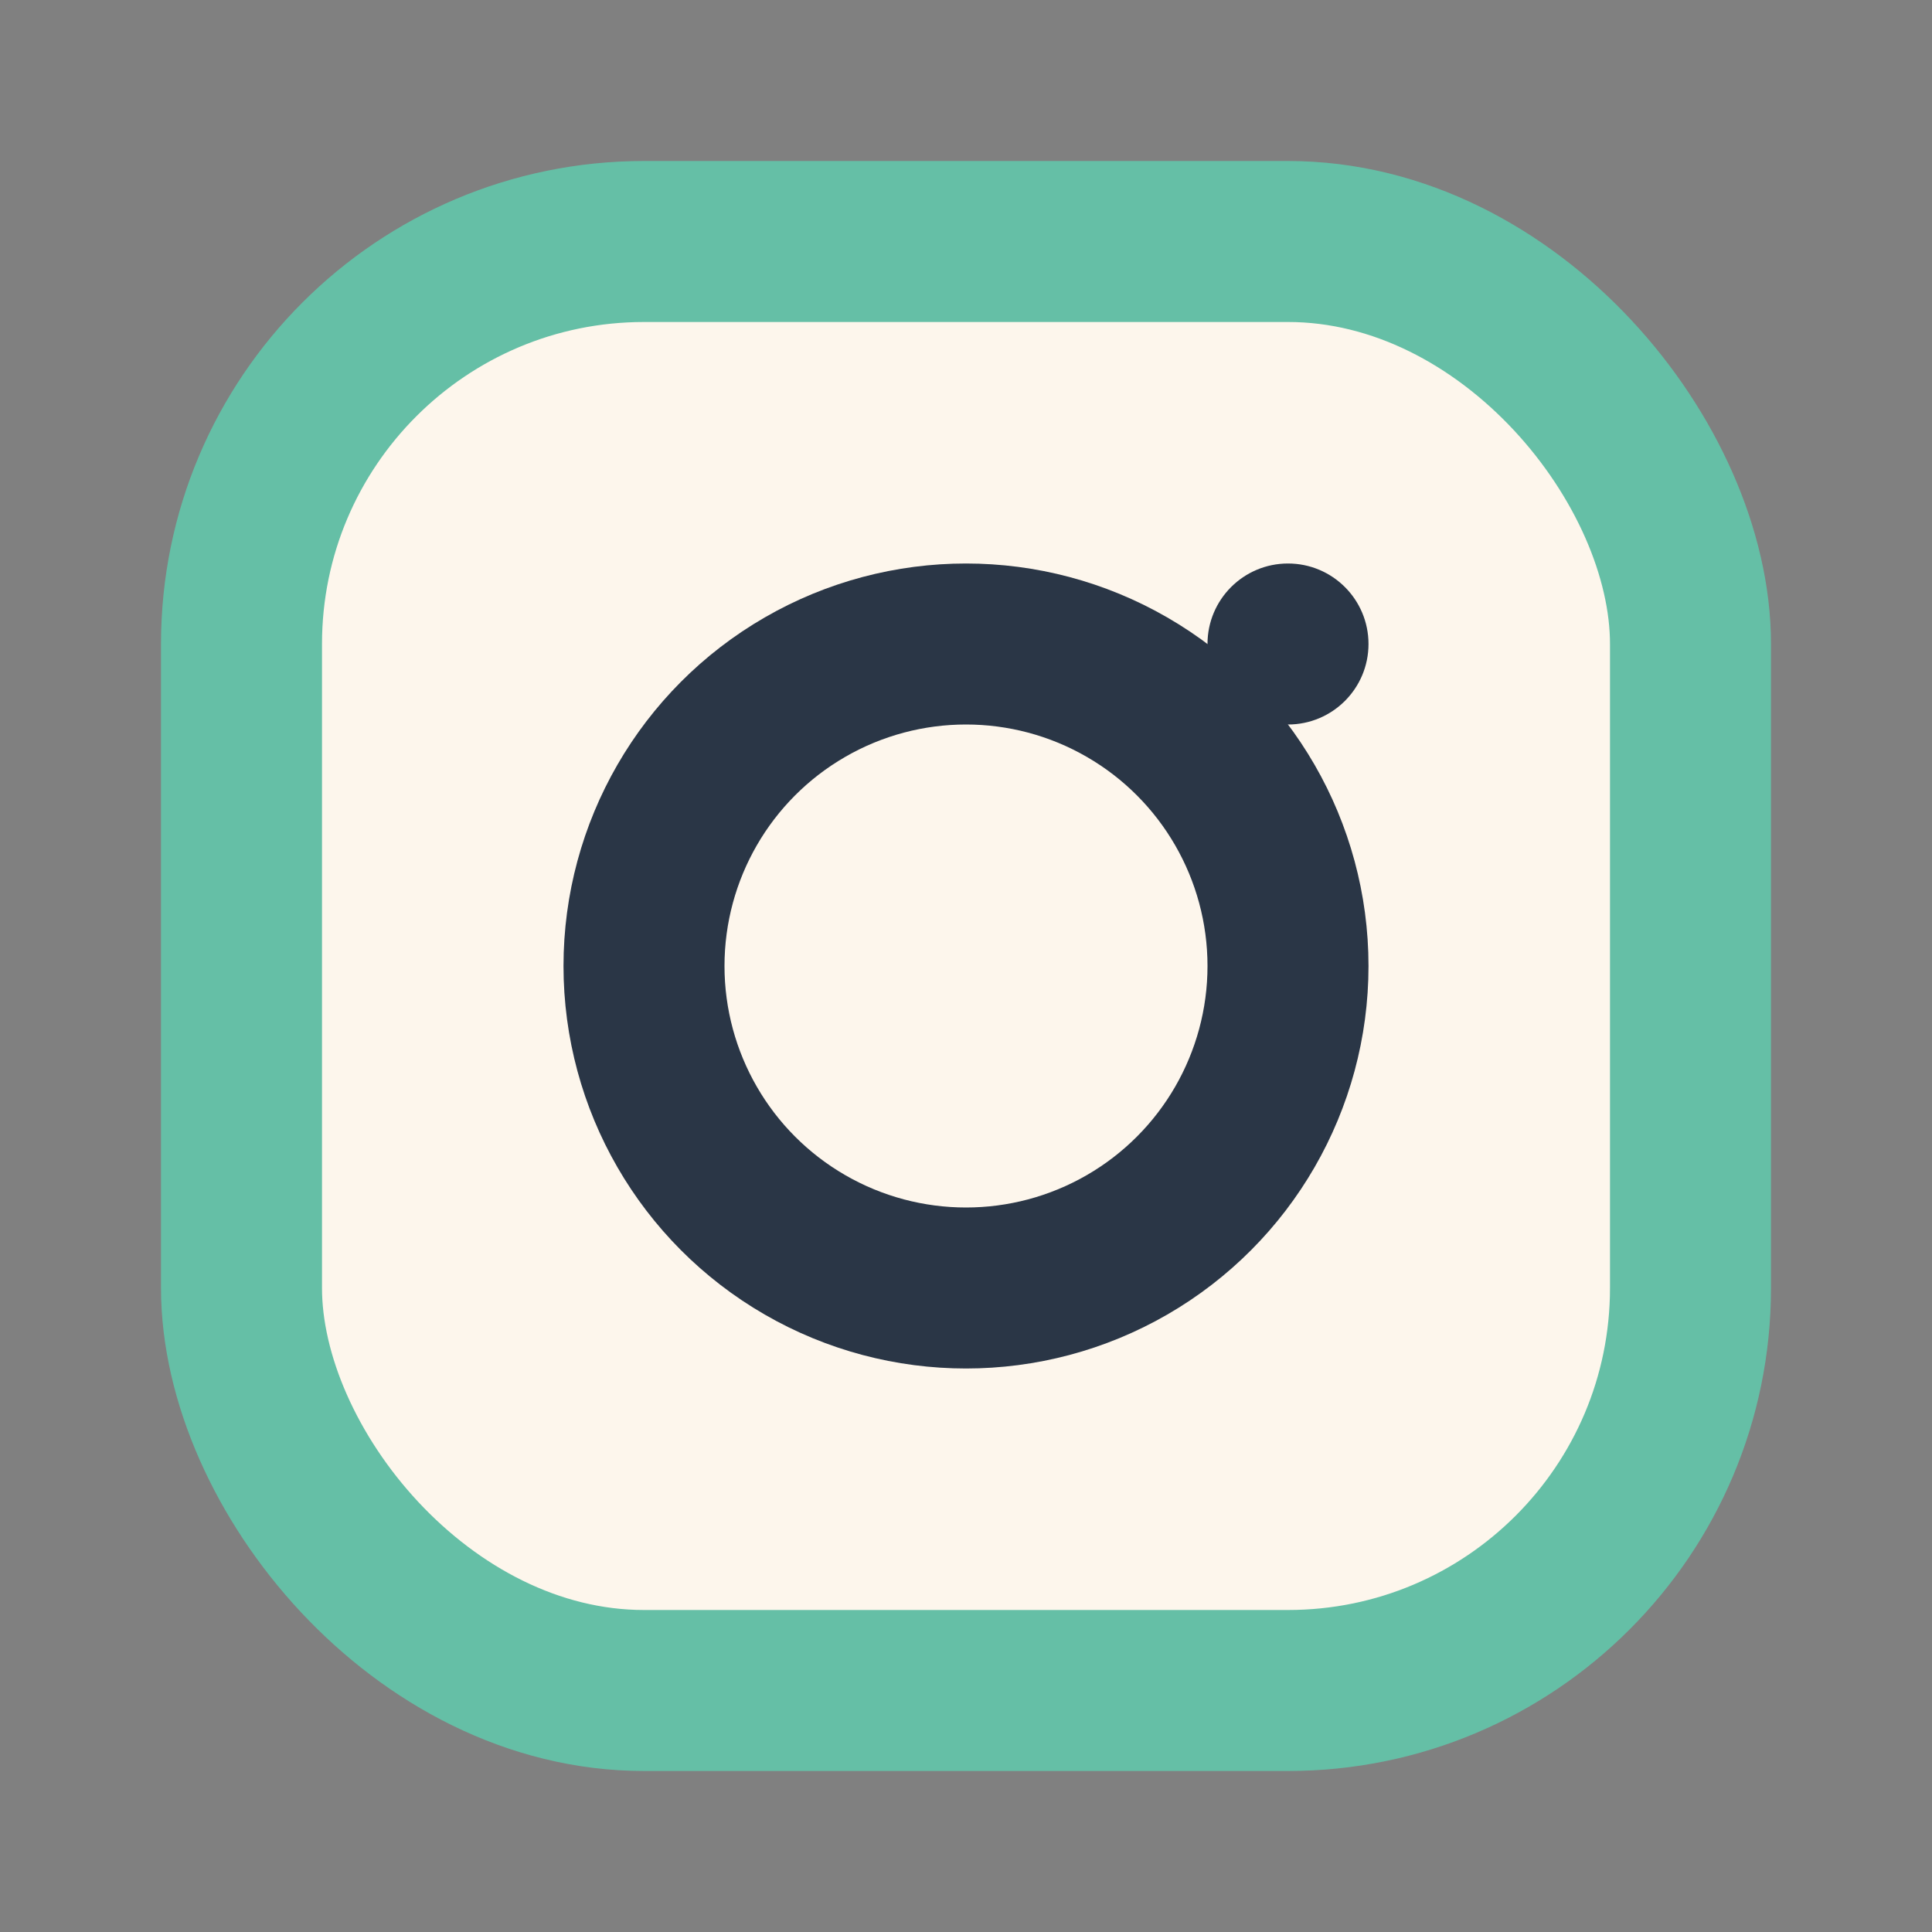
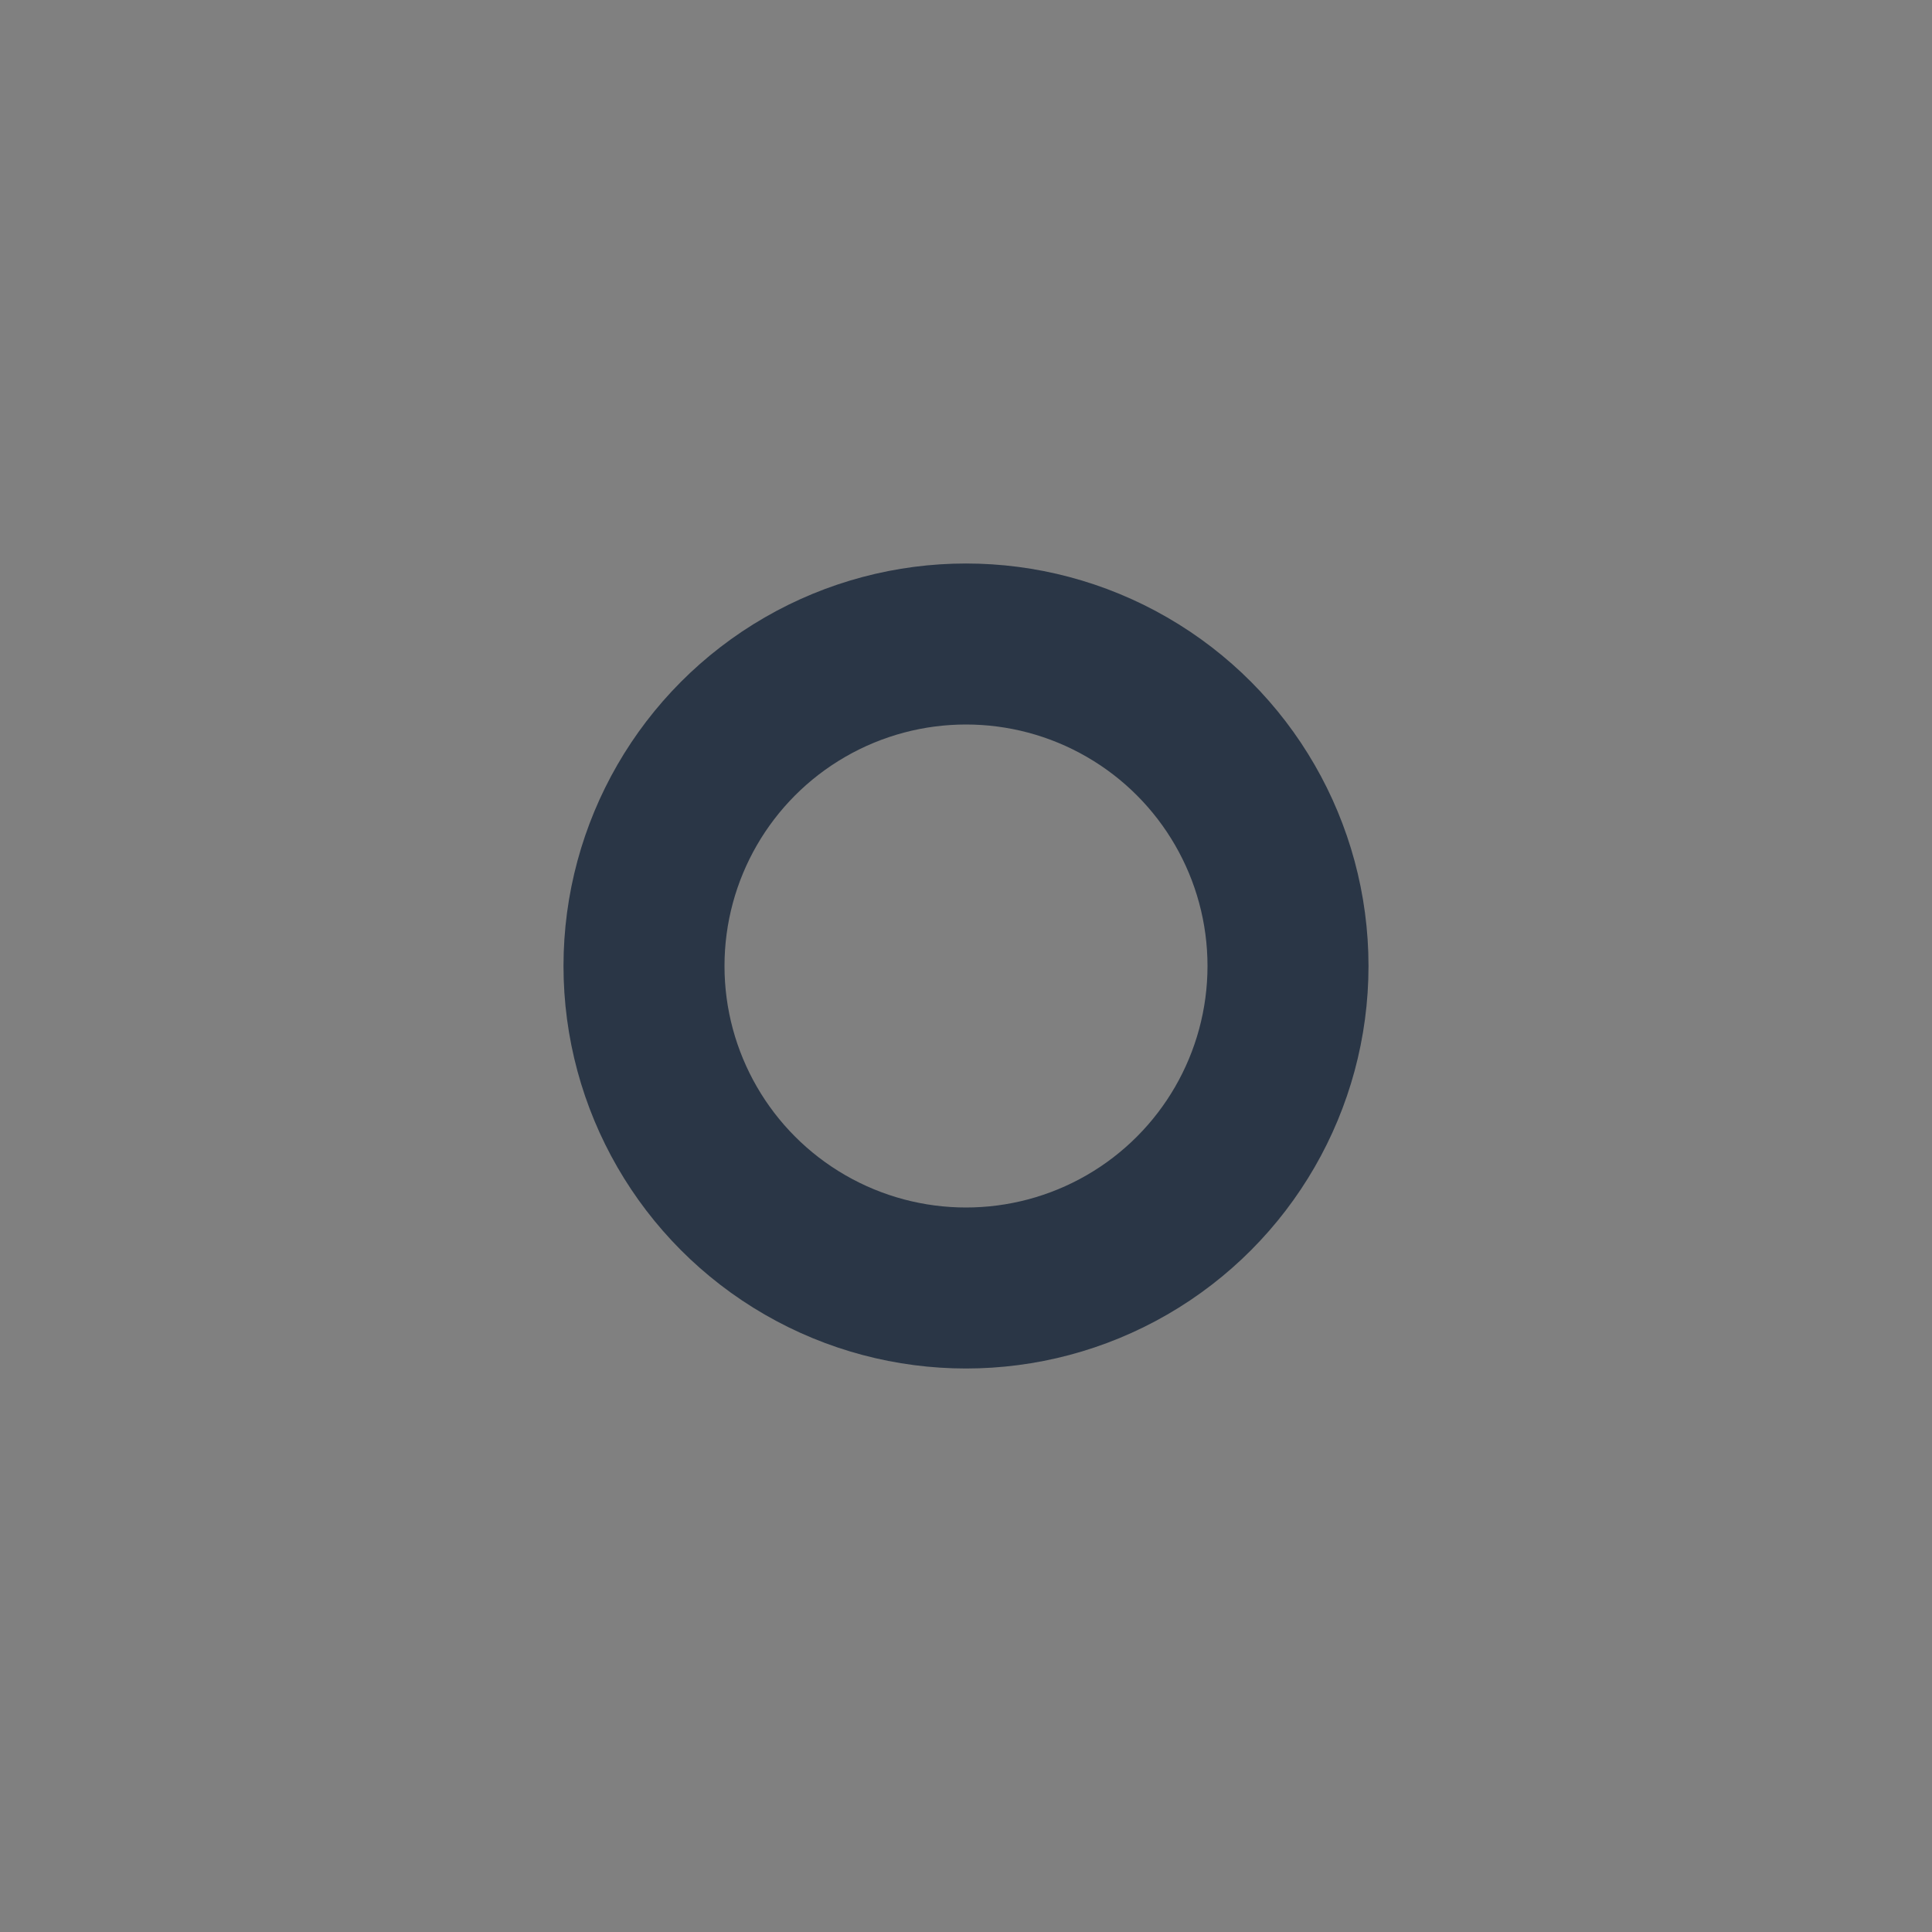
<svg xmlns="http://www.w3.org/2000/svg" width="24" height="24" viewBox="0 0 24 24">
  <rect x="0" y="0" width="24" height="24" fill="#808080" stroke="none" />
-   <rect x="3" y="3" width="18" height="18" rx="5" fill="#FDF6EC" stroke="#65BFA6" stroke-width="2" />
  <circle cx="12" cy="12" r="4" fill="none" stroke="#2A3646" stroke-width="2" />
-   <circle cx="16" cy="8" r="1" fill="#2A3646" />
</svg>